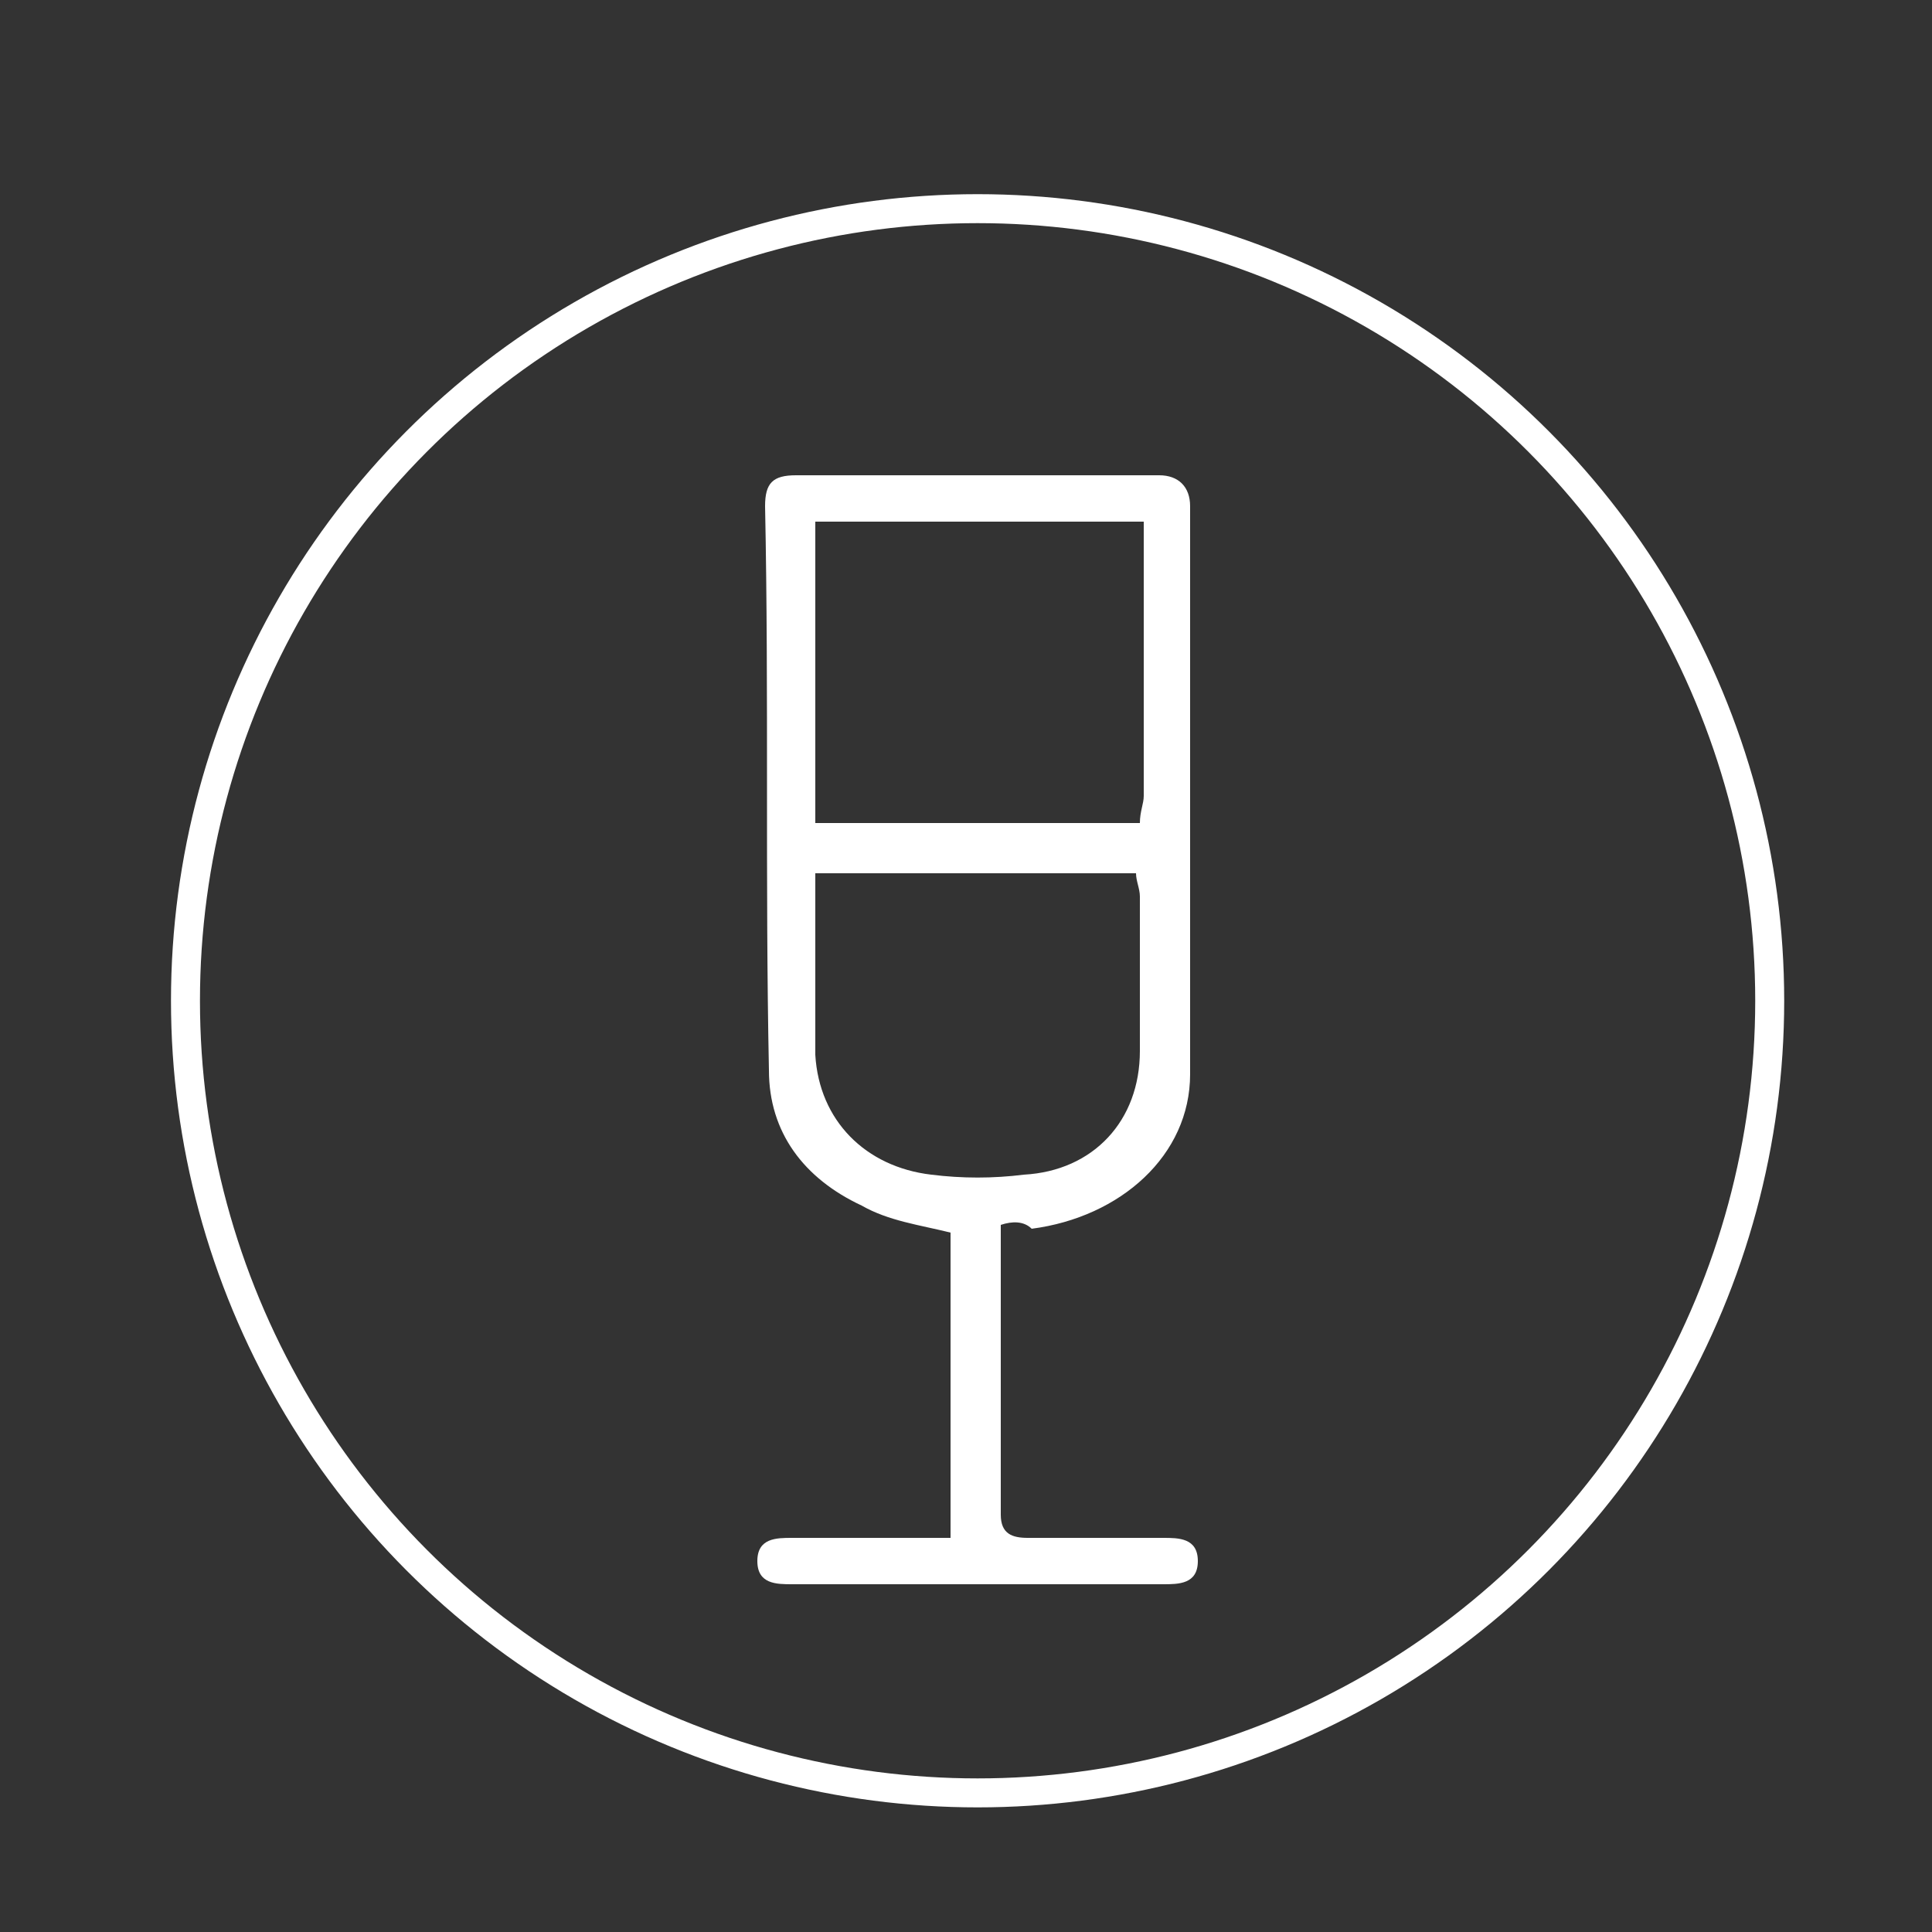
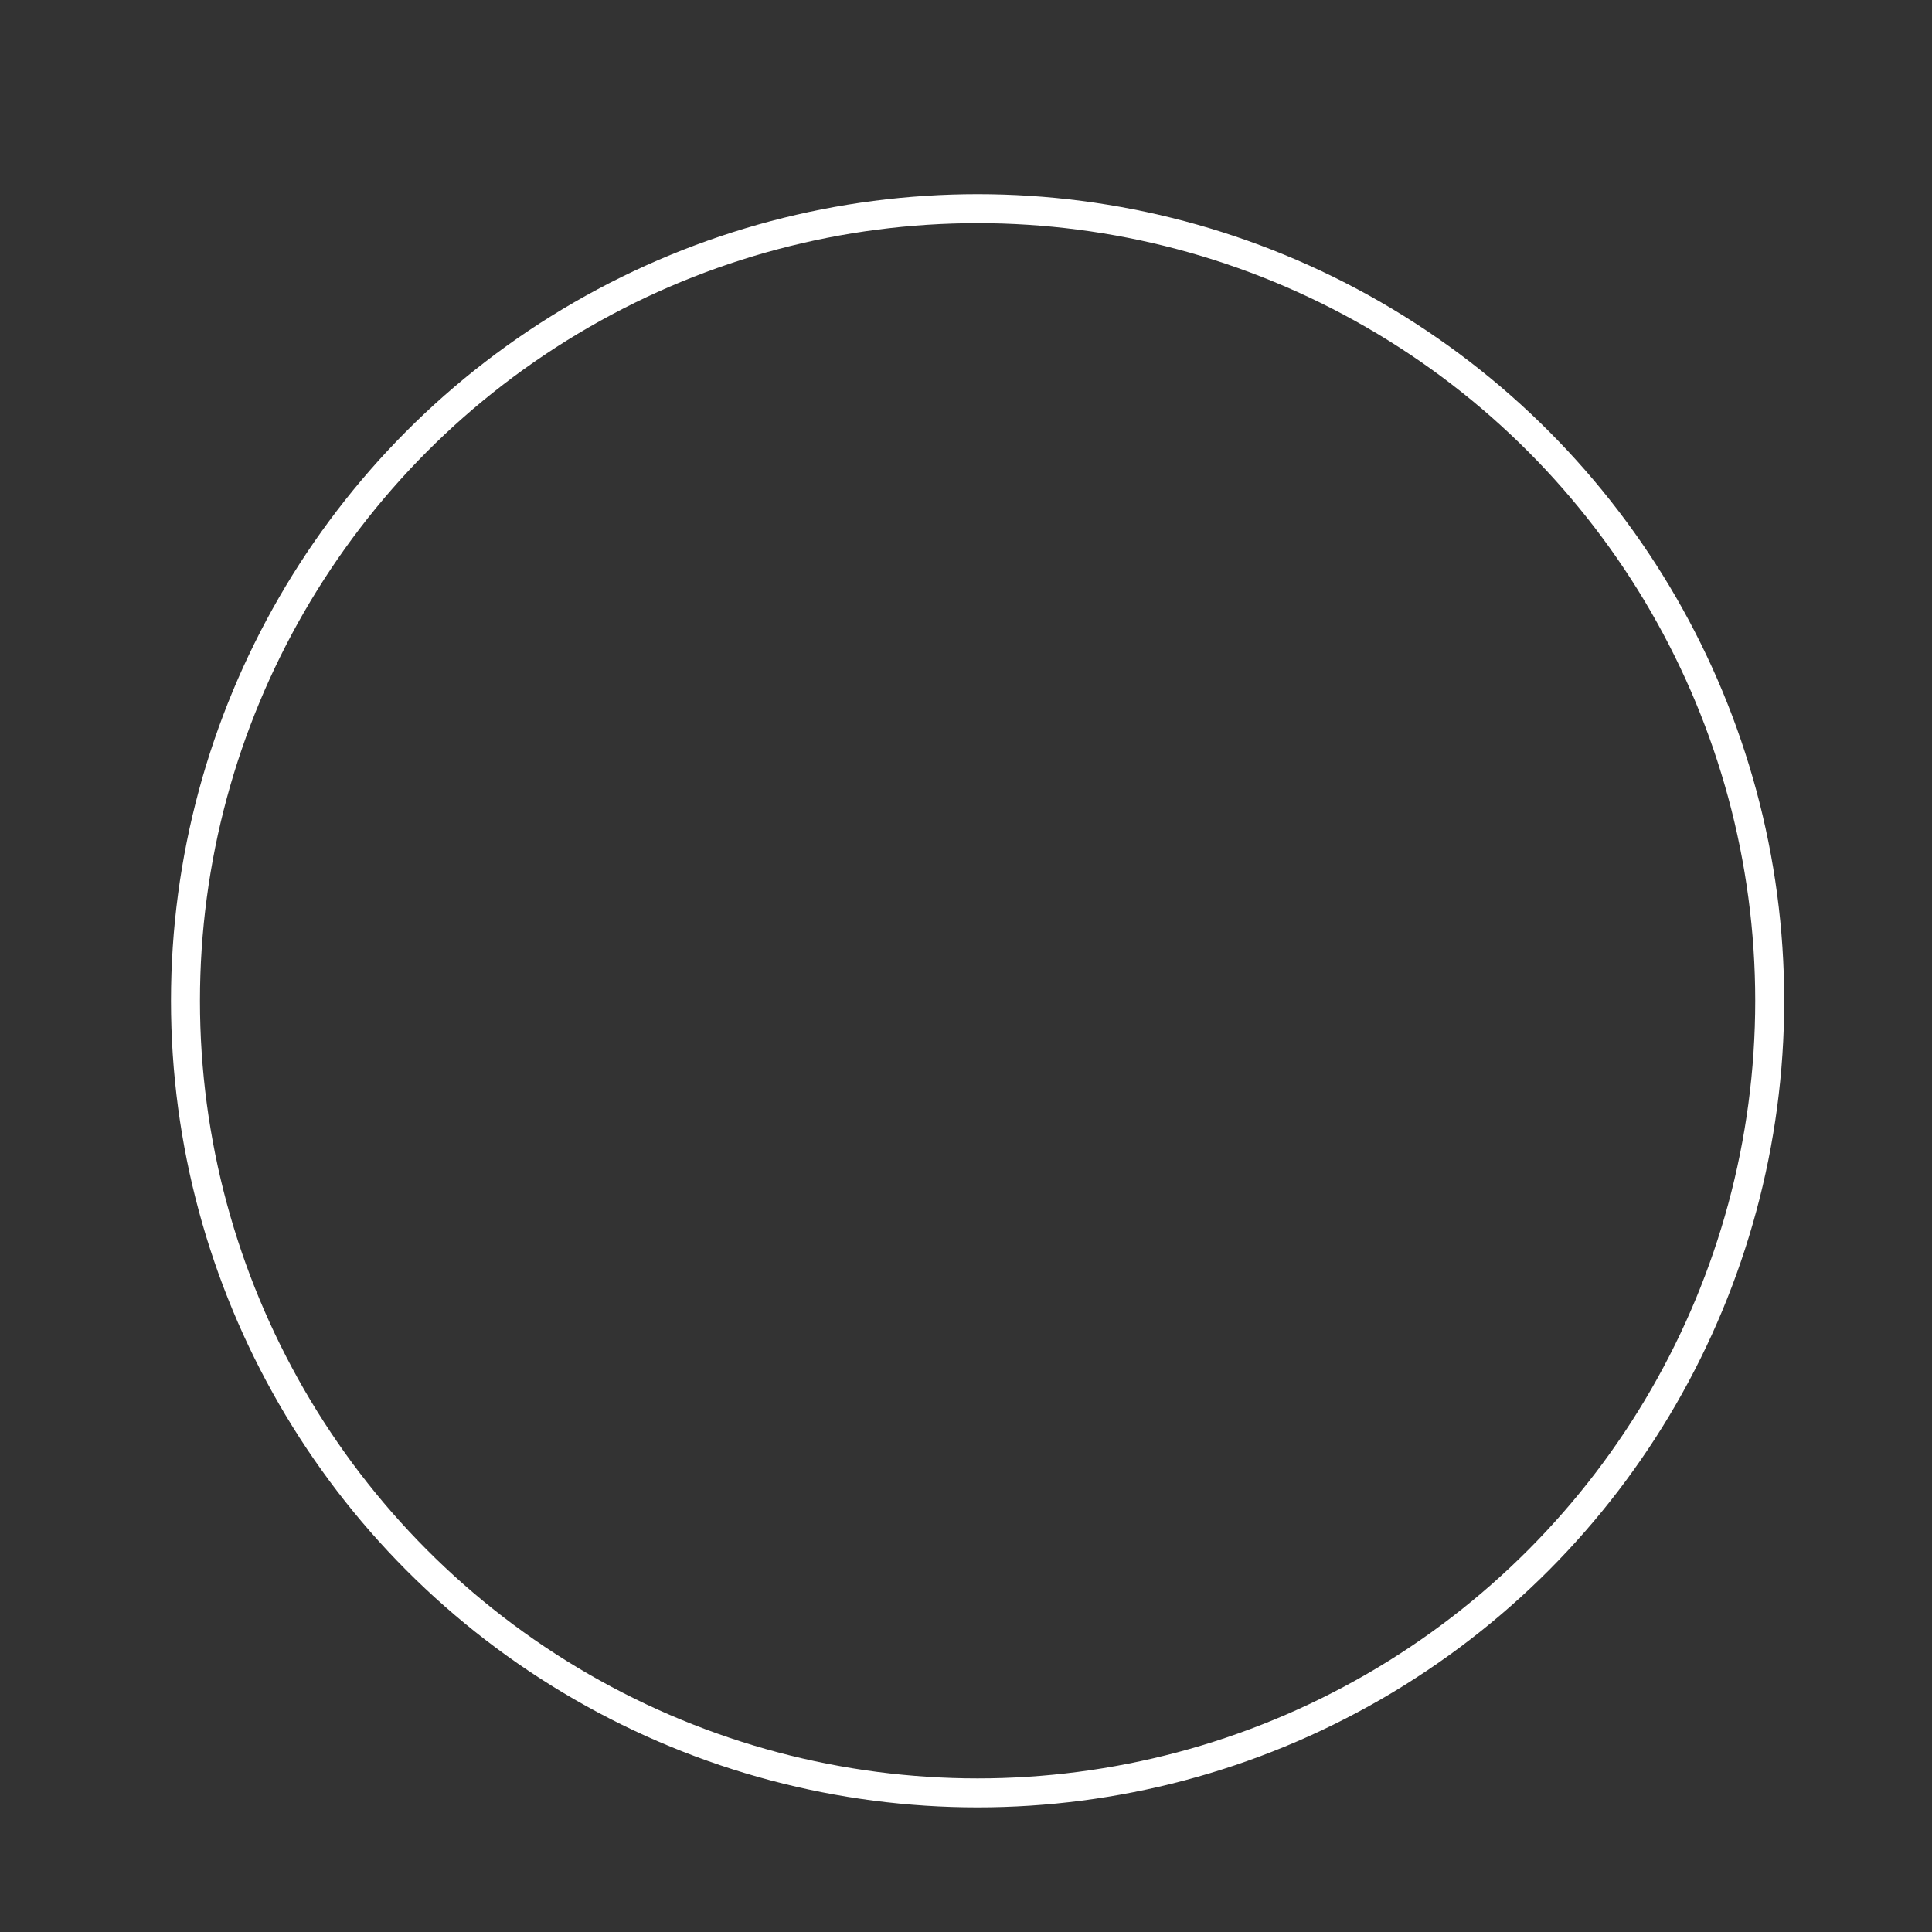
<svg xmlns="http://www.w3.org/2000/svg" version="1.1" id="Layer_1" x="0px" y="0px" viewBox="0 0 50 50" style="enable-background:new 0 0 50 50;" xml:space="preserve">
  <rect x="0" y="0" width="50" height="50" fill="#333333" stroke="none" />
  <style type="text/css">
	.st0{fill:#FFFFFF;}
	.st1{fill:none;stroke:#FFFFFF;stroke-width:0.75;stroke-miterlimit:10;}
</style>
-   <path class="st0" d="M25.9,31.7c0,2.5,0,5,0,7.5c0,0.5,0.3,0.6,0.7,0.6c1.2,0,2.3,0,3.5,0c0.4,0,0.9,0,0.9,0.6  c0,0.6-0.5,0.6-0.9,0.6c-3.2,0-6.4,0-9.6,0c-0.4,0-0.9,0-0.9-0.6c0-0.6,0.5-0.6,0.9-0.6c1.4,0,2.7,0,4.1,0c0-2.7,0-5.3,0-7.9  c-0.8-0.2-1.6-0.3-2.3-0.7c-1.5-0.7-2.4-1.9-2.4-3.5c-0.1-4.9,0-9.7-0.1-14.6c0-0.6,0.2-0.8,0.8-0.8c3.1,0,6.3,0,9.4,0  c0.5,0,0.8,0.3,0.8,0.8c0,4.9,0,9.8,0,14.7c0,2.1-1.8,3.7-4.1,4C26.5,31.6,26.2,31.6,25.9,31.7z M29.6,13.5c-2.9,0-5.7,0-8.5,0  c0,2.6,0,5.2,0,7.8c2.8,0,5.6,0,8.4,0c0-0.3,0.1-0.5,0.1-0.7C29.6,18.2,29.6,15.9,29.6,13.5z M21.1,22.6c0,1.6,0,3.2,0,4.7  c0.1,1.7,1.3,2.9,3,3.1c0.8,0.1,1.6,0.1,2.4,0c1.8-0.1,3-1.4,3-3.2c0-1.3,0-2.6,0-4c0-0.2-0.1-0.4-0.1-0.6  C26.7,22.6,24,22.6,21.1,22.6z" />
  <circle class="st1" cx="25.3" cy="25.9" r="20.5" />
</svg>